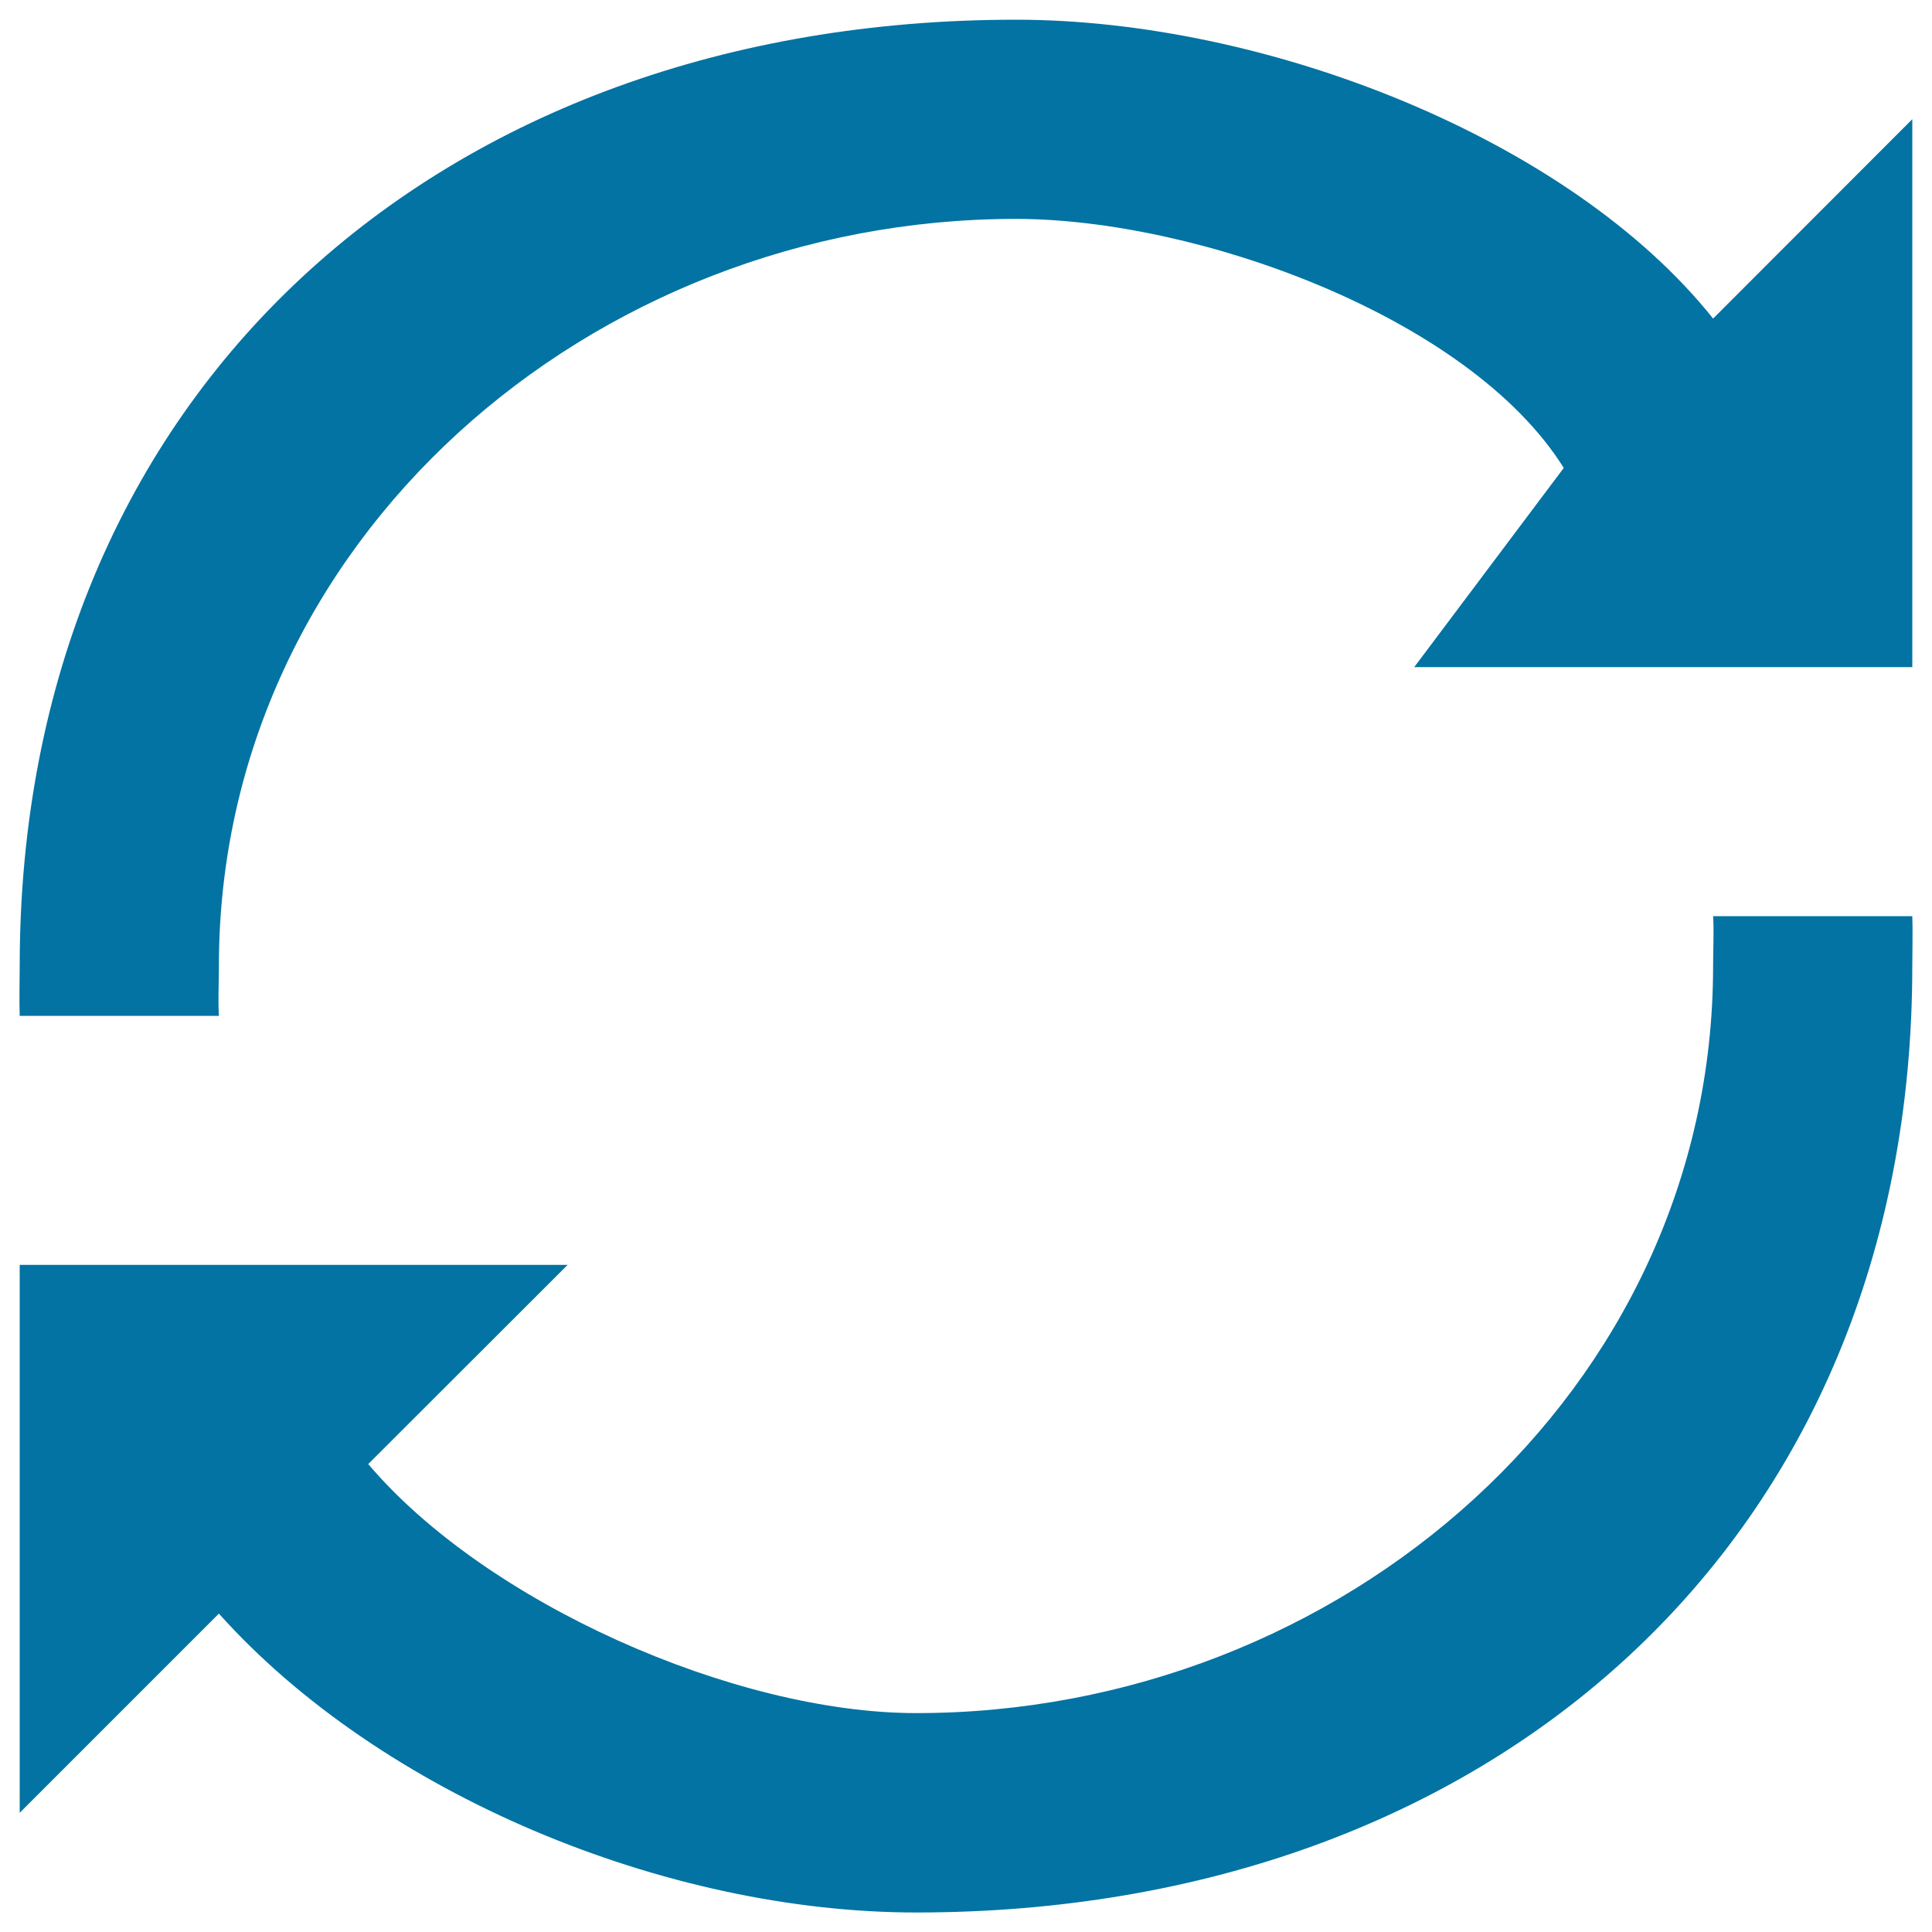
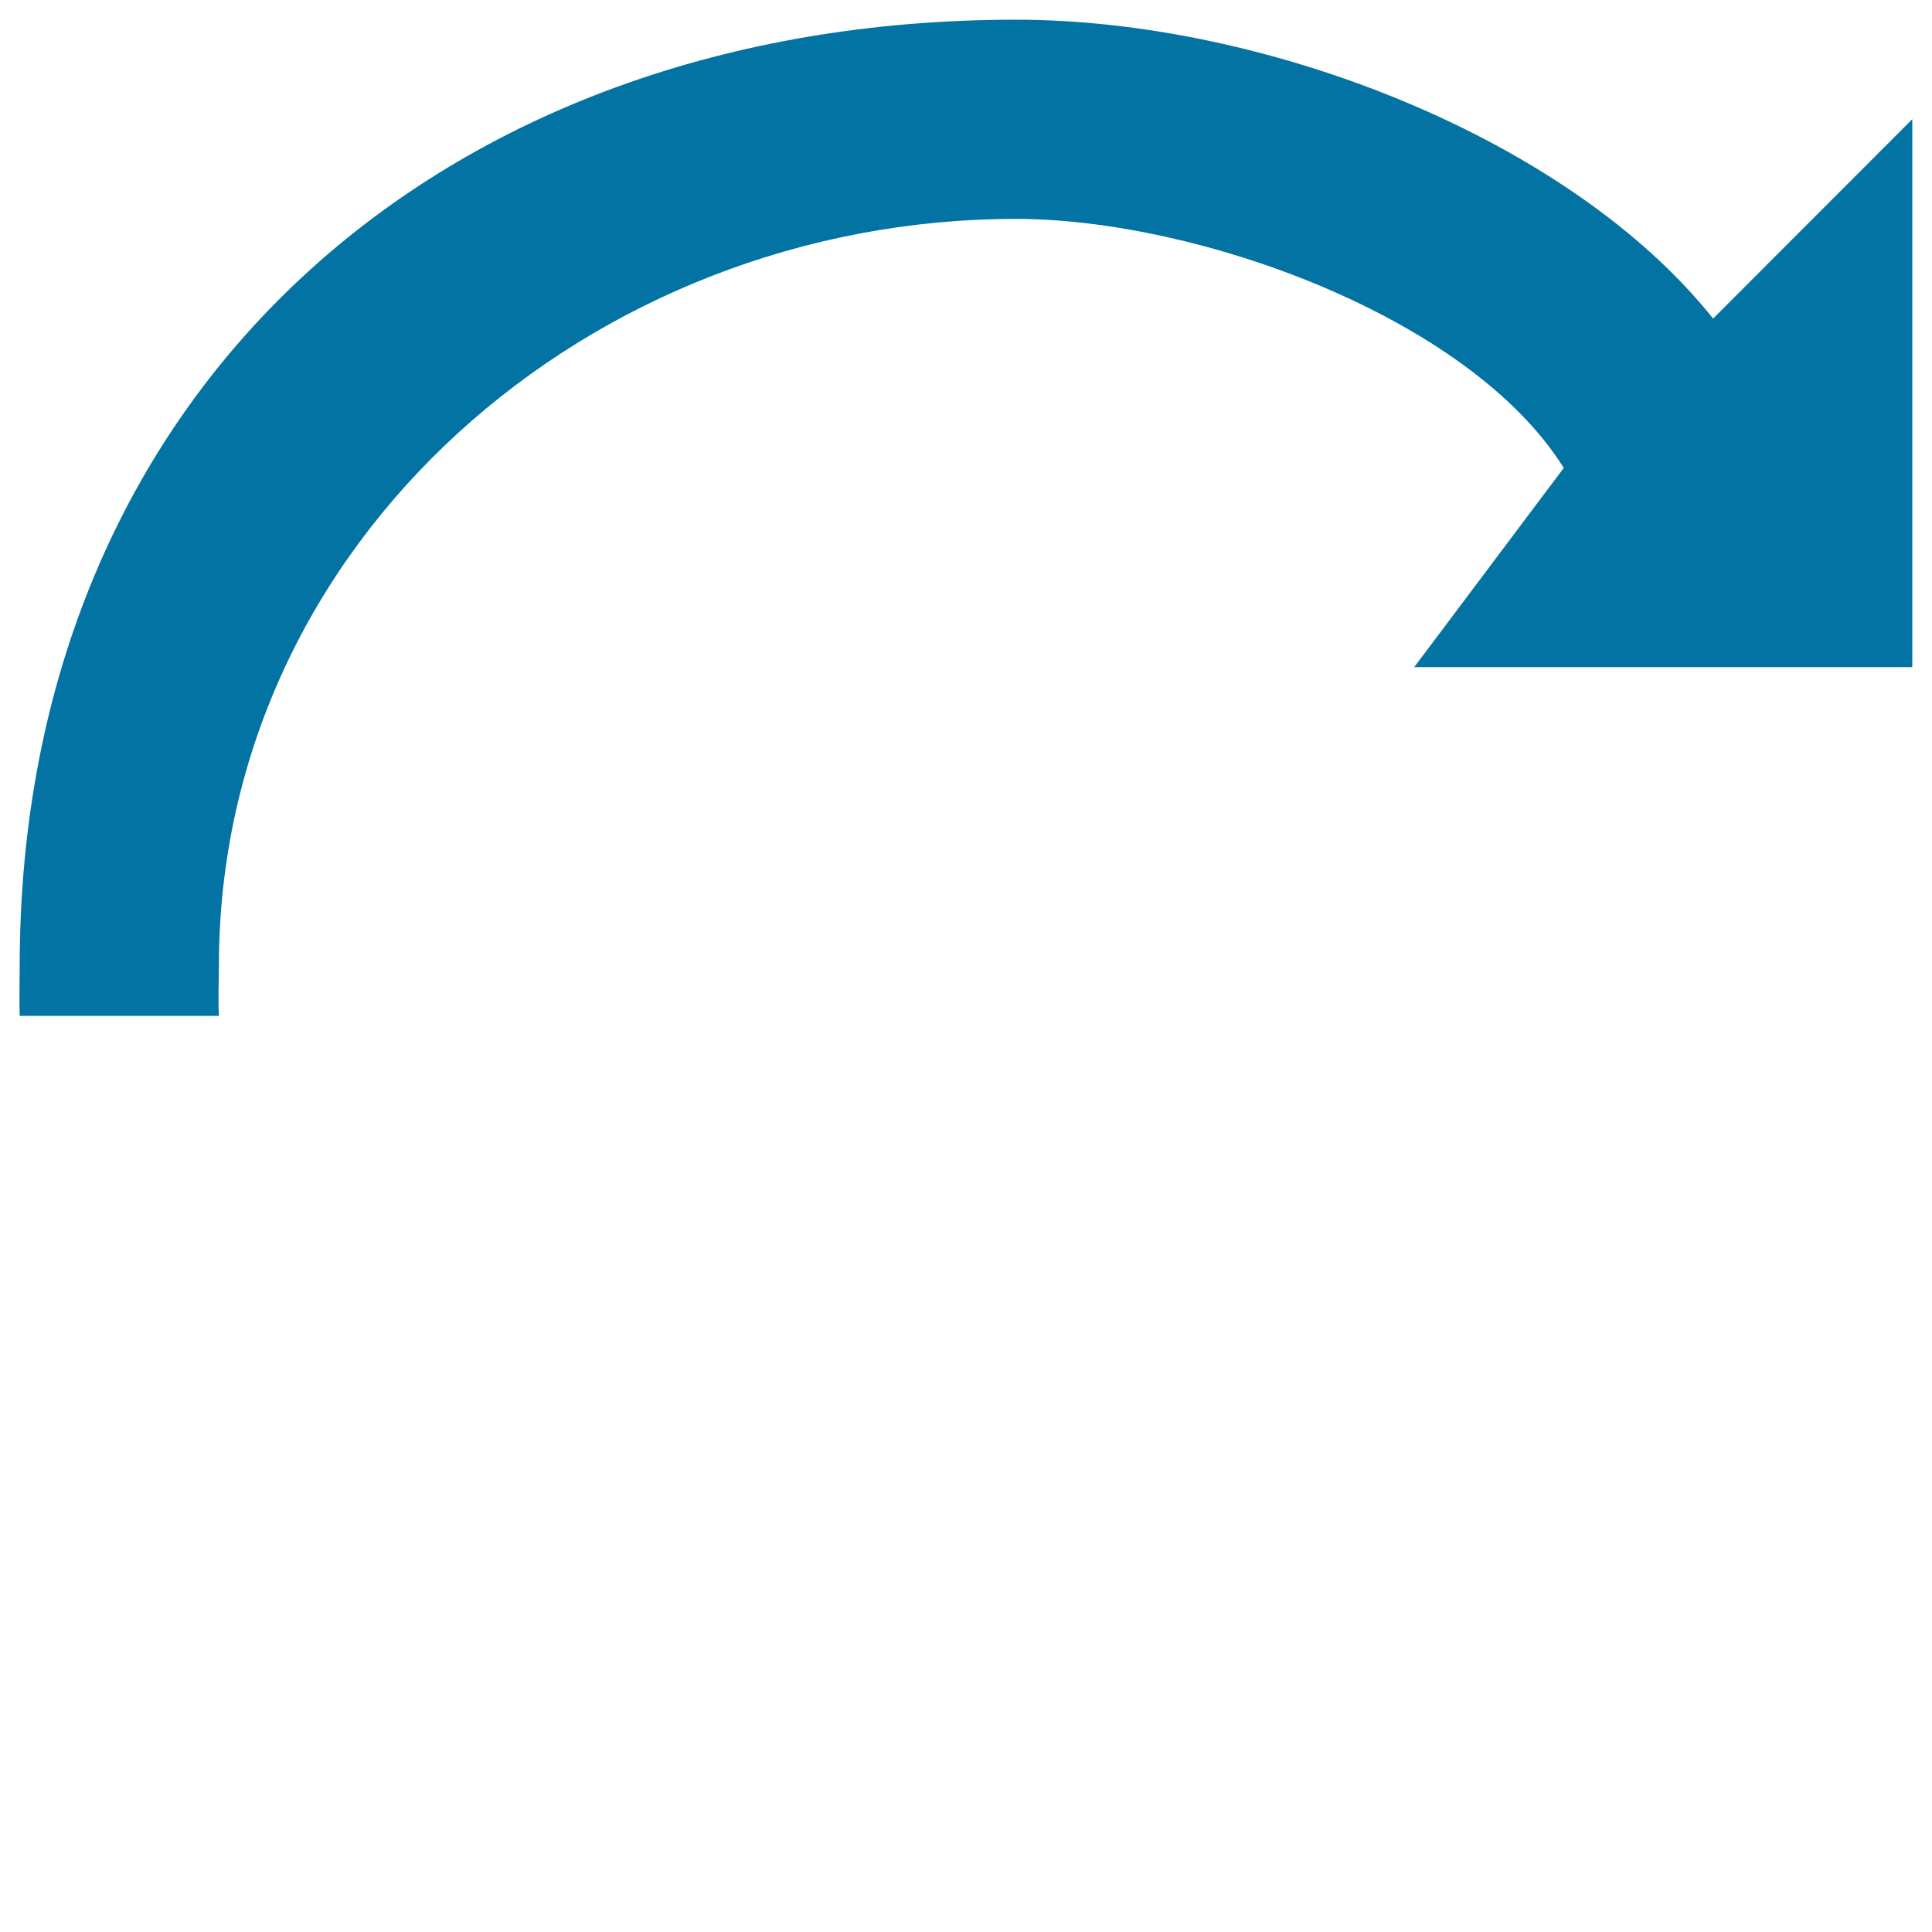
<svg xmlns="http://www.w3.org/2000/svg" viewBox="0 0 1000 1000" style="fill:#0273a2">
  <title>Sync box SVG icons</title>
  <path d="M809.4,242.2C760.5,164,619.7,113.3,525.8,113.3c-220,0-412.5,166.7-412.5,386.7c0,7.9-0.5,18,0,25.8H10.2c-0.3-7.8,0-17.9,0-25.8c0-297.7,217.9-489.8,515.6-489.8c129.8,0,286.8,61.7,360.9,154.7L989.8,61.7v283.6H732L809.4,242.2z" />
-   <path d="M190.6,757.8c60.9,71.9,189.7,128.9,283.6,128.9c220,0,412.5-166.7,412.5-386.7c0-7.9,0.5-18,0-25.8h103.1c0.3,7.8,0,17.9,0,25.8c0,297.7-217.9,489.9-515.6,489.9c-129.8,0-277.3-61.3-360.9-154.7L10.2,938.3V654.7h283.6L190.6,757.8z" />
</svg>